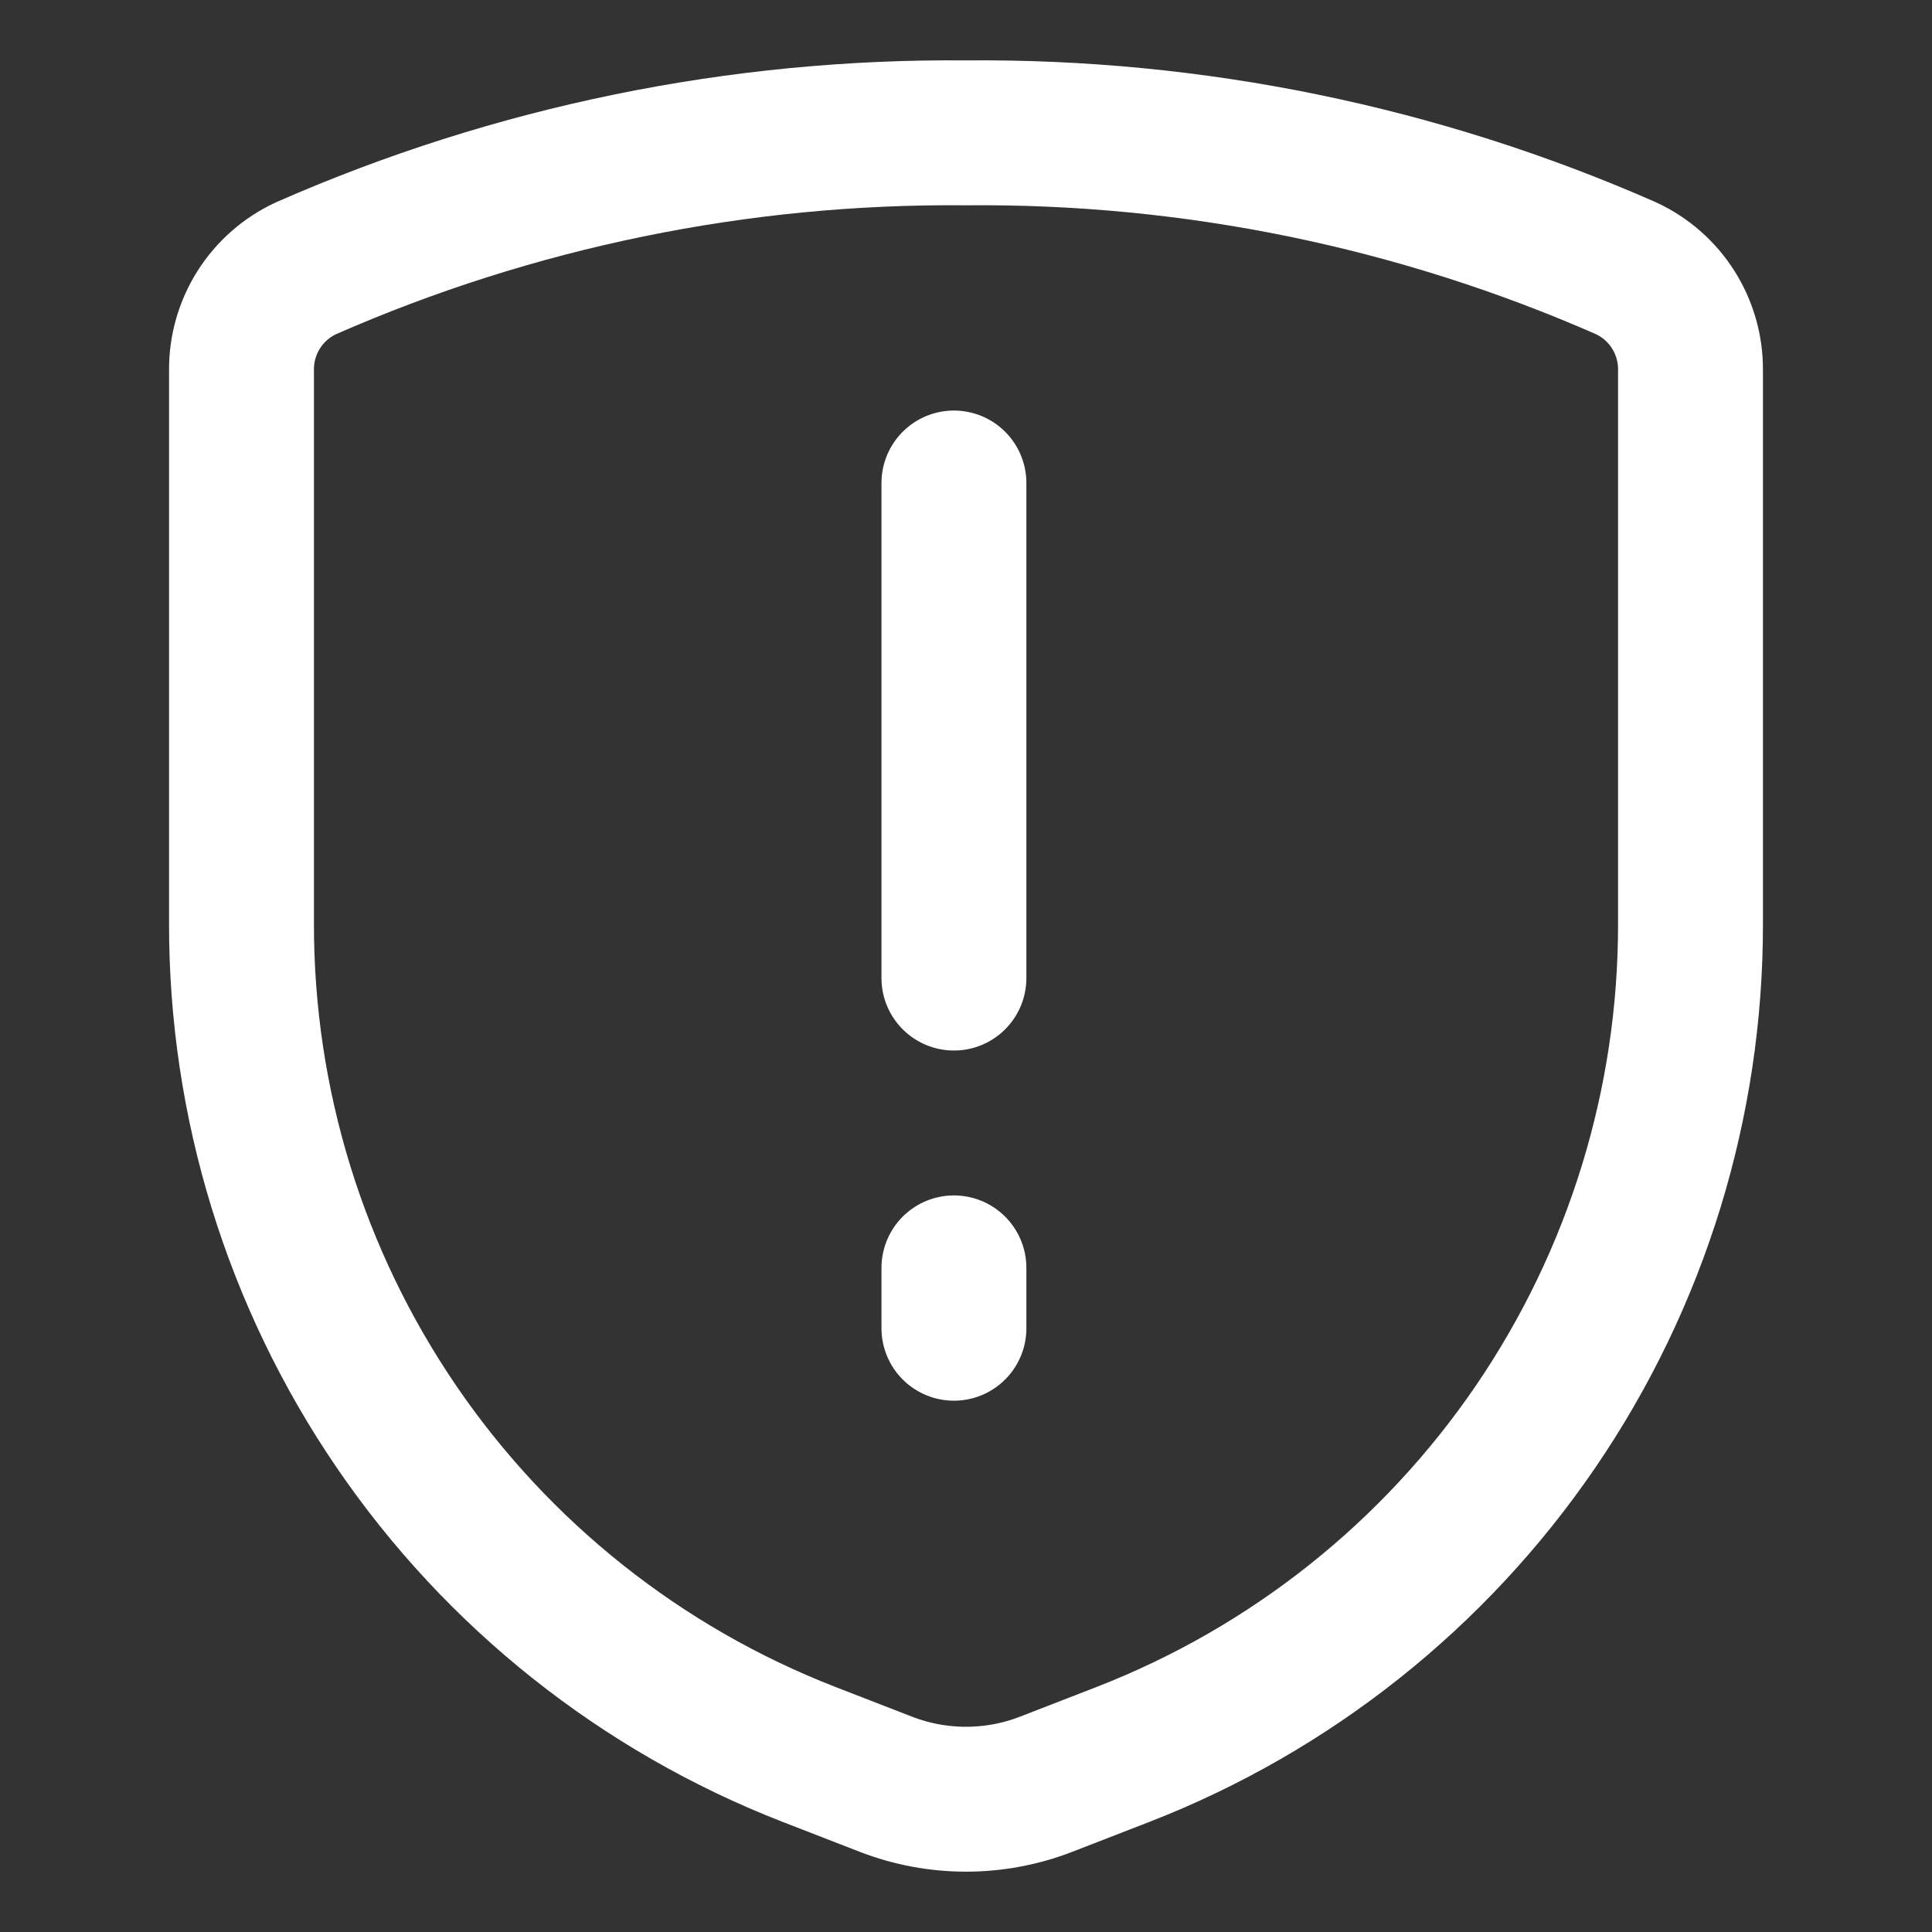
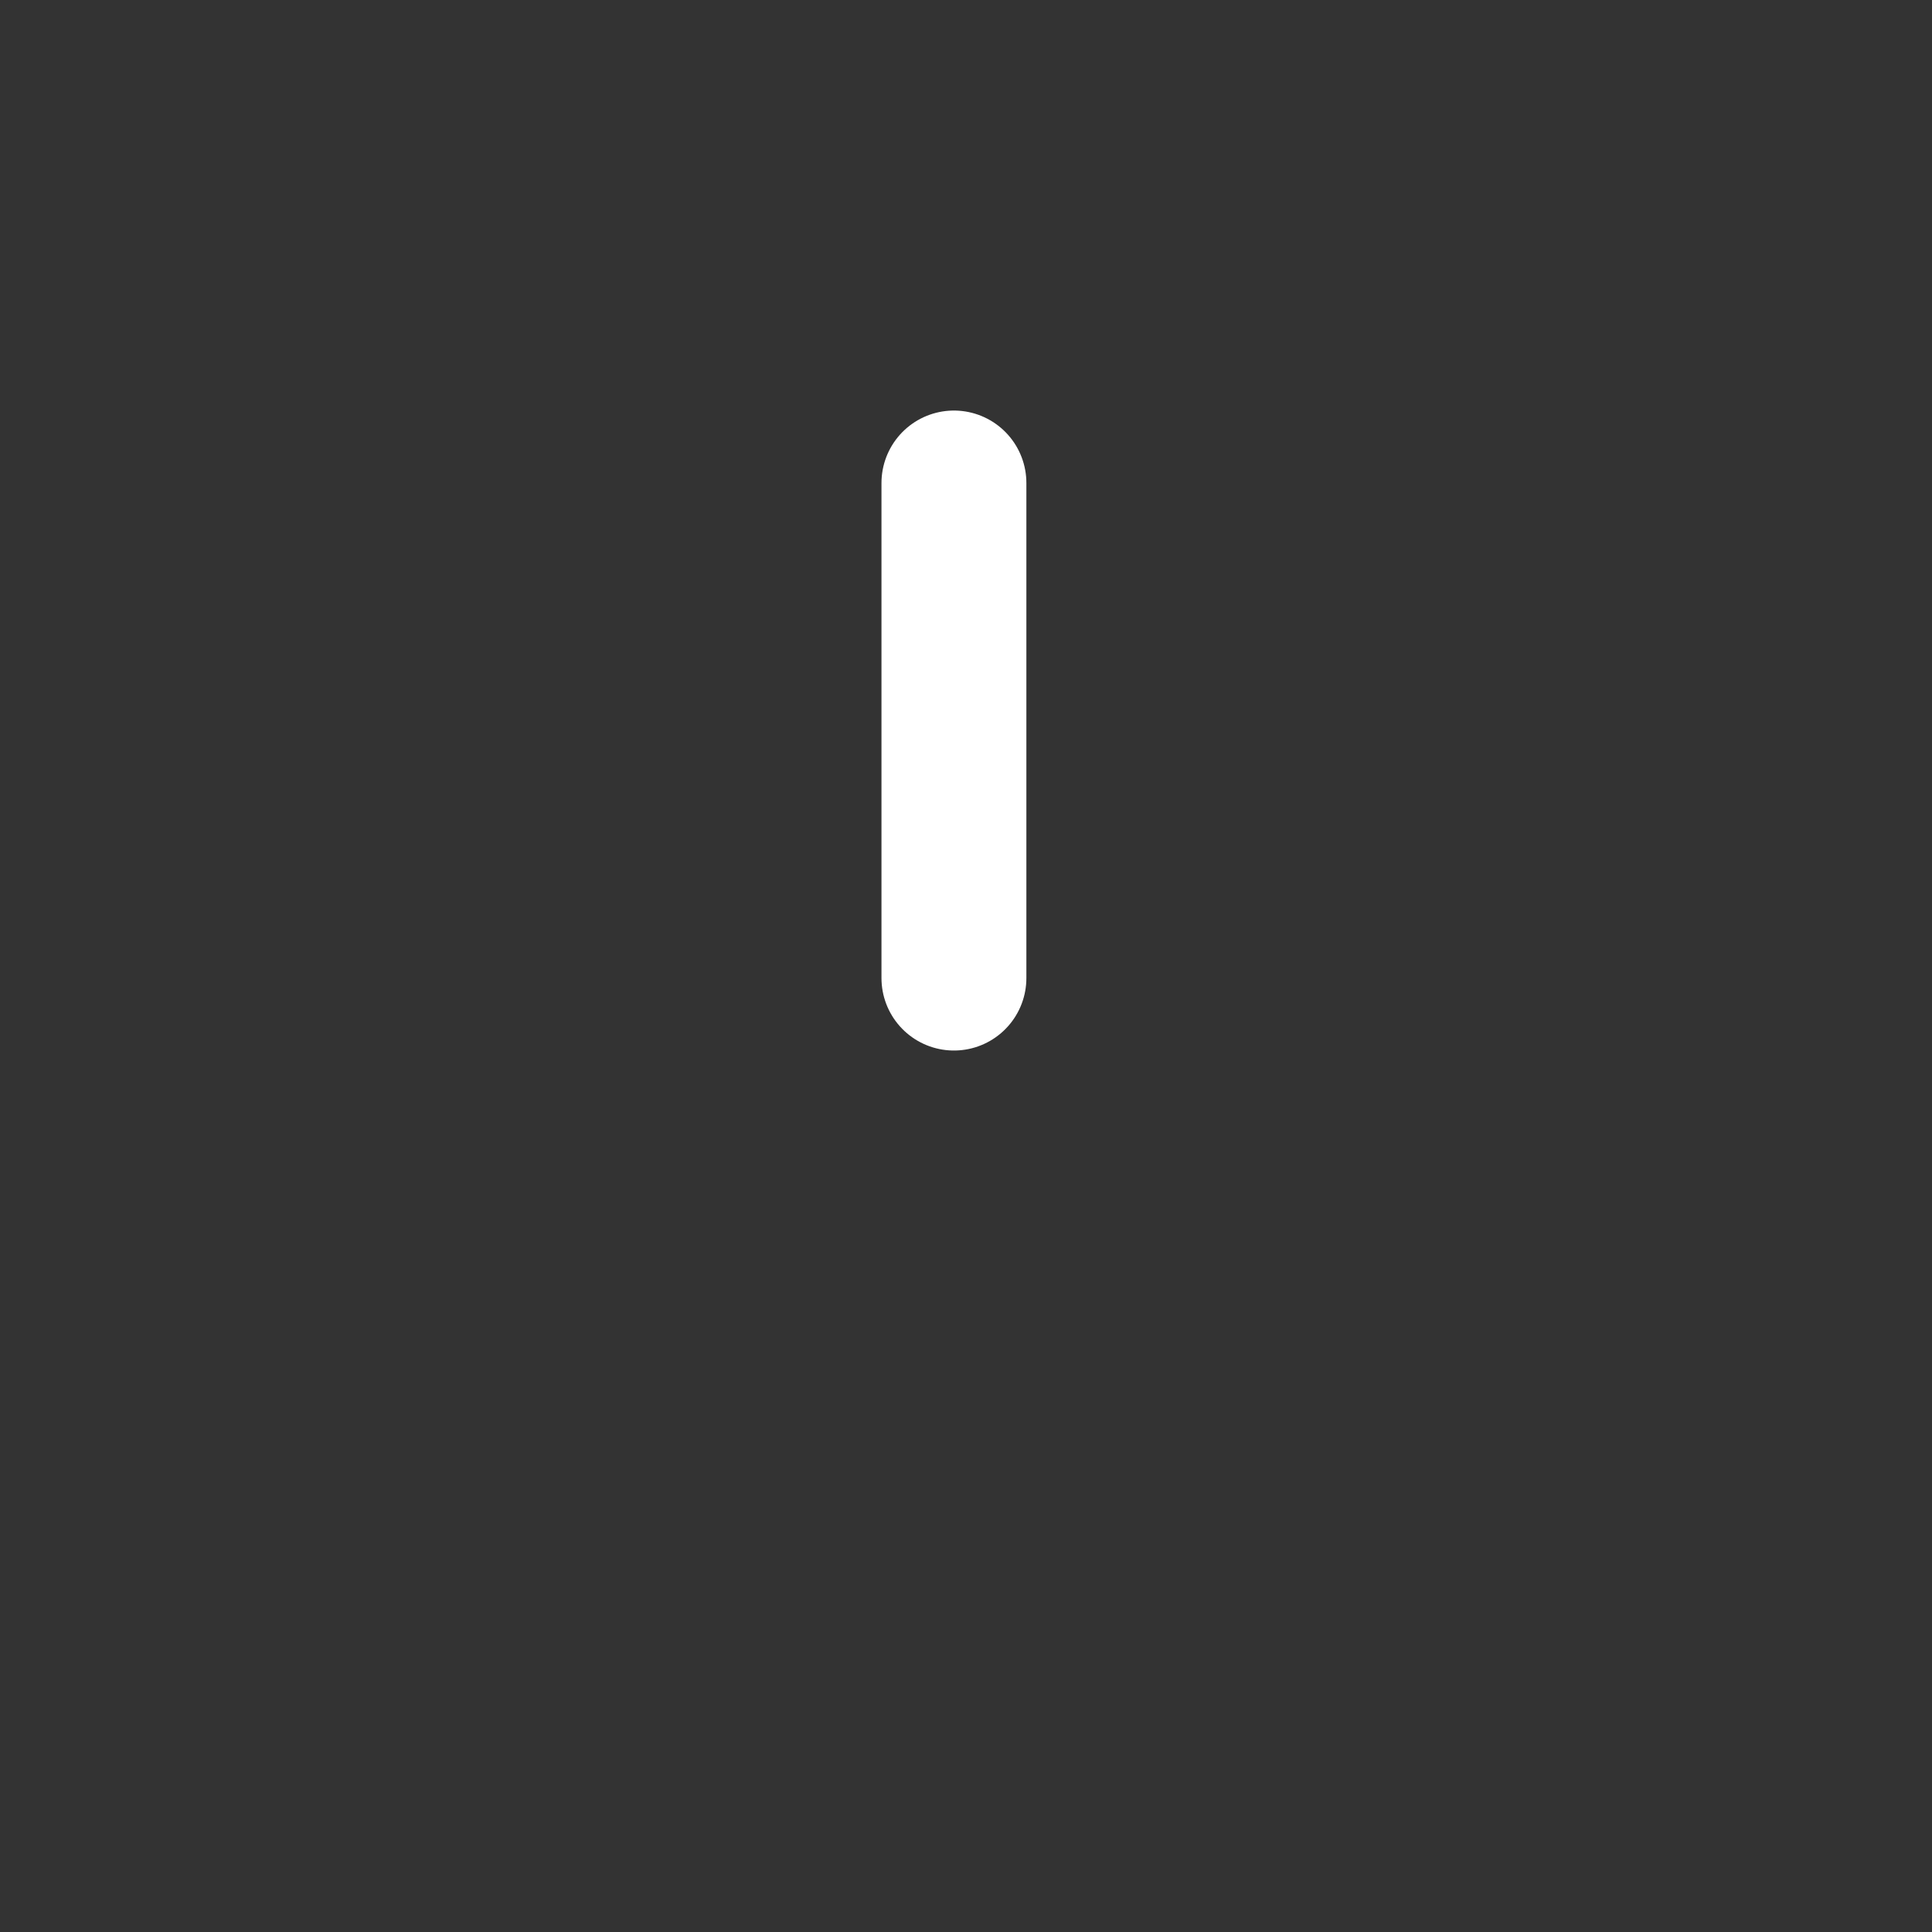
<svg xmlns="http://www.w3.org/2000/svg" width="80" height="80" viewBox="0 0 80 80" fill="none">
  <rect x="0" y="0" width="80" height="80" fill="#333333" stroke="none" />
-   <path d="M39.5 20V40.5M39.5 52.5V55" stroke="white" stroke-width="6" stroke-linecap="round" stroke-linejoin="round" />
-   <path d="M10 15.326V38.237C9.988 45.671 12.224 52.935 16.416 59.075C20.607 65.215 26.557 69.944 33.484 72.641L36.685 73.883C38.818 74.708 41.182 74.708 43.315 73.883L46.516 72.641C53.444 69.944 59.394 65.215 63.585 59.075C67.776 52.935 70.012 45.671 70 38.237V15.326C70.007 14.441 69.759 13.572 69.286 12.824C68.812 12.076 68.133 11.48 67.33 11.108C58.72 7.325 49.404 5.414 40 5.501C30.596 5.414 21.28 7.325 12.67 11.108C11.867 11.48 11.188 12.076 10.714 12.824C10.241 13.572 9.993 14.441 10 15.326Z" stroke="white" stroke-width="6" stroke-linecap="round" stroke-linejoin="round" />
+   <path d="M39.5 20V40.5M39.5 52.5" stroke="white" stroke-width="6" stroke-linecap="round" stroke-linejoin="round" />
</svg>